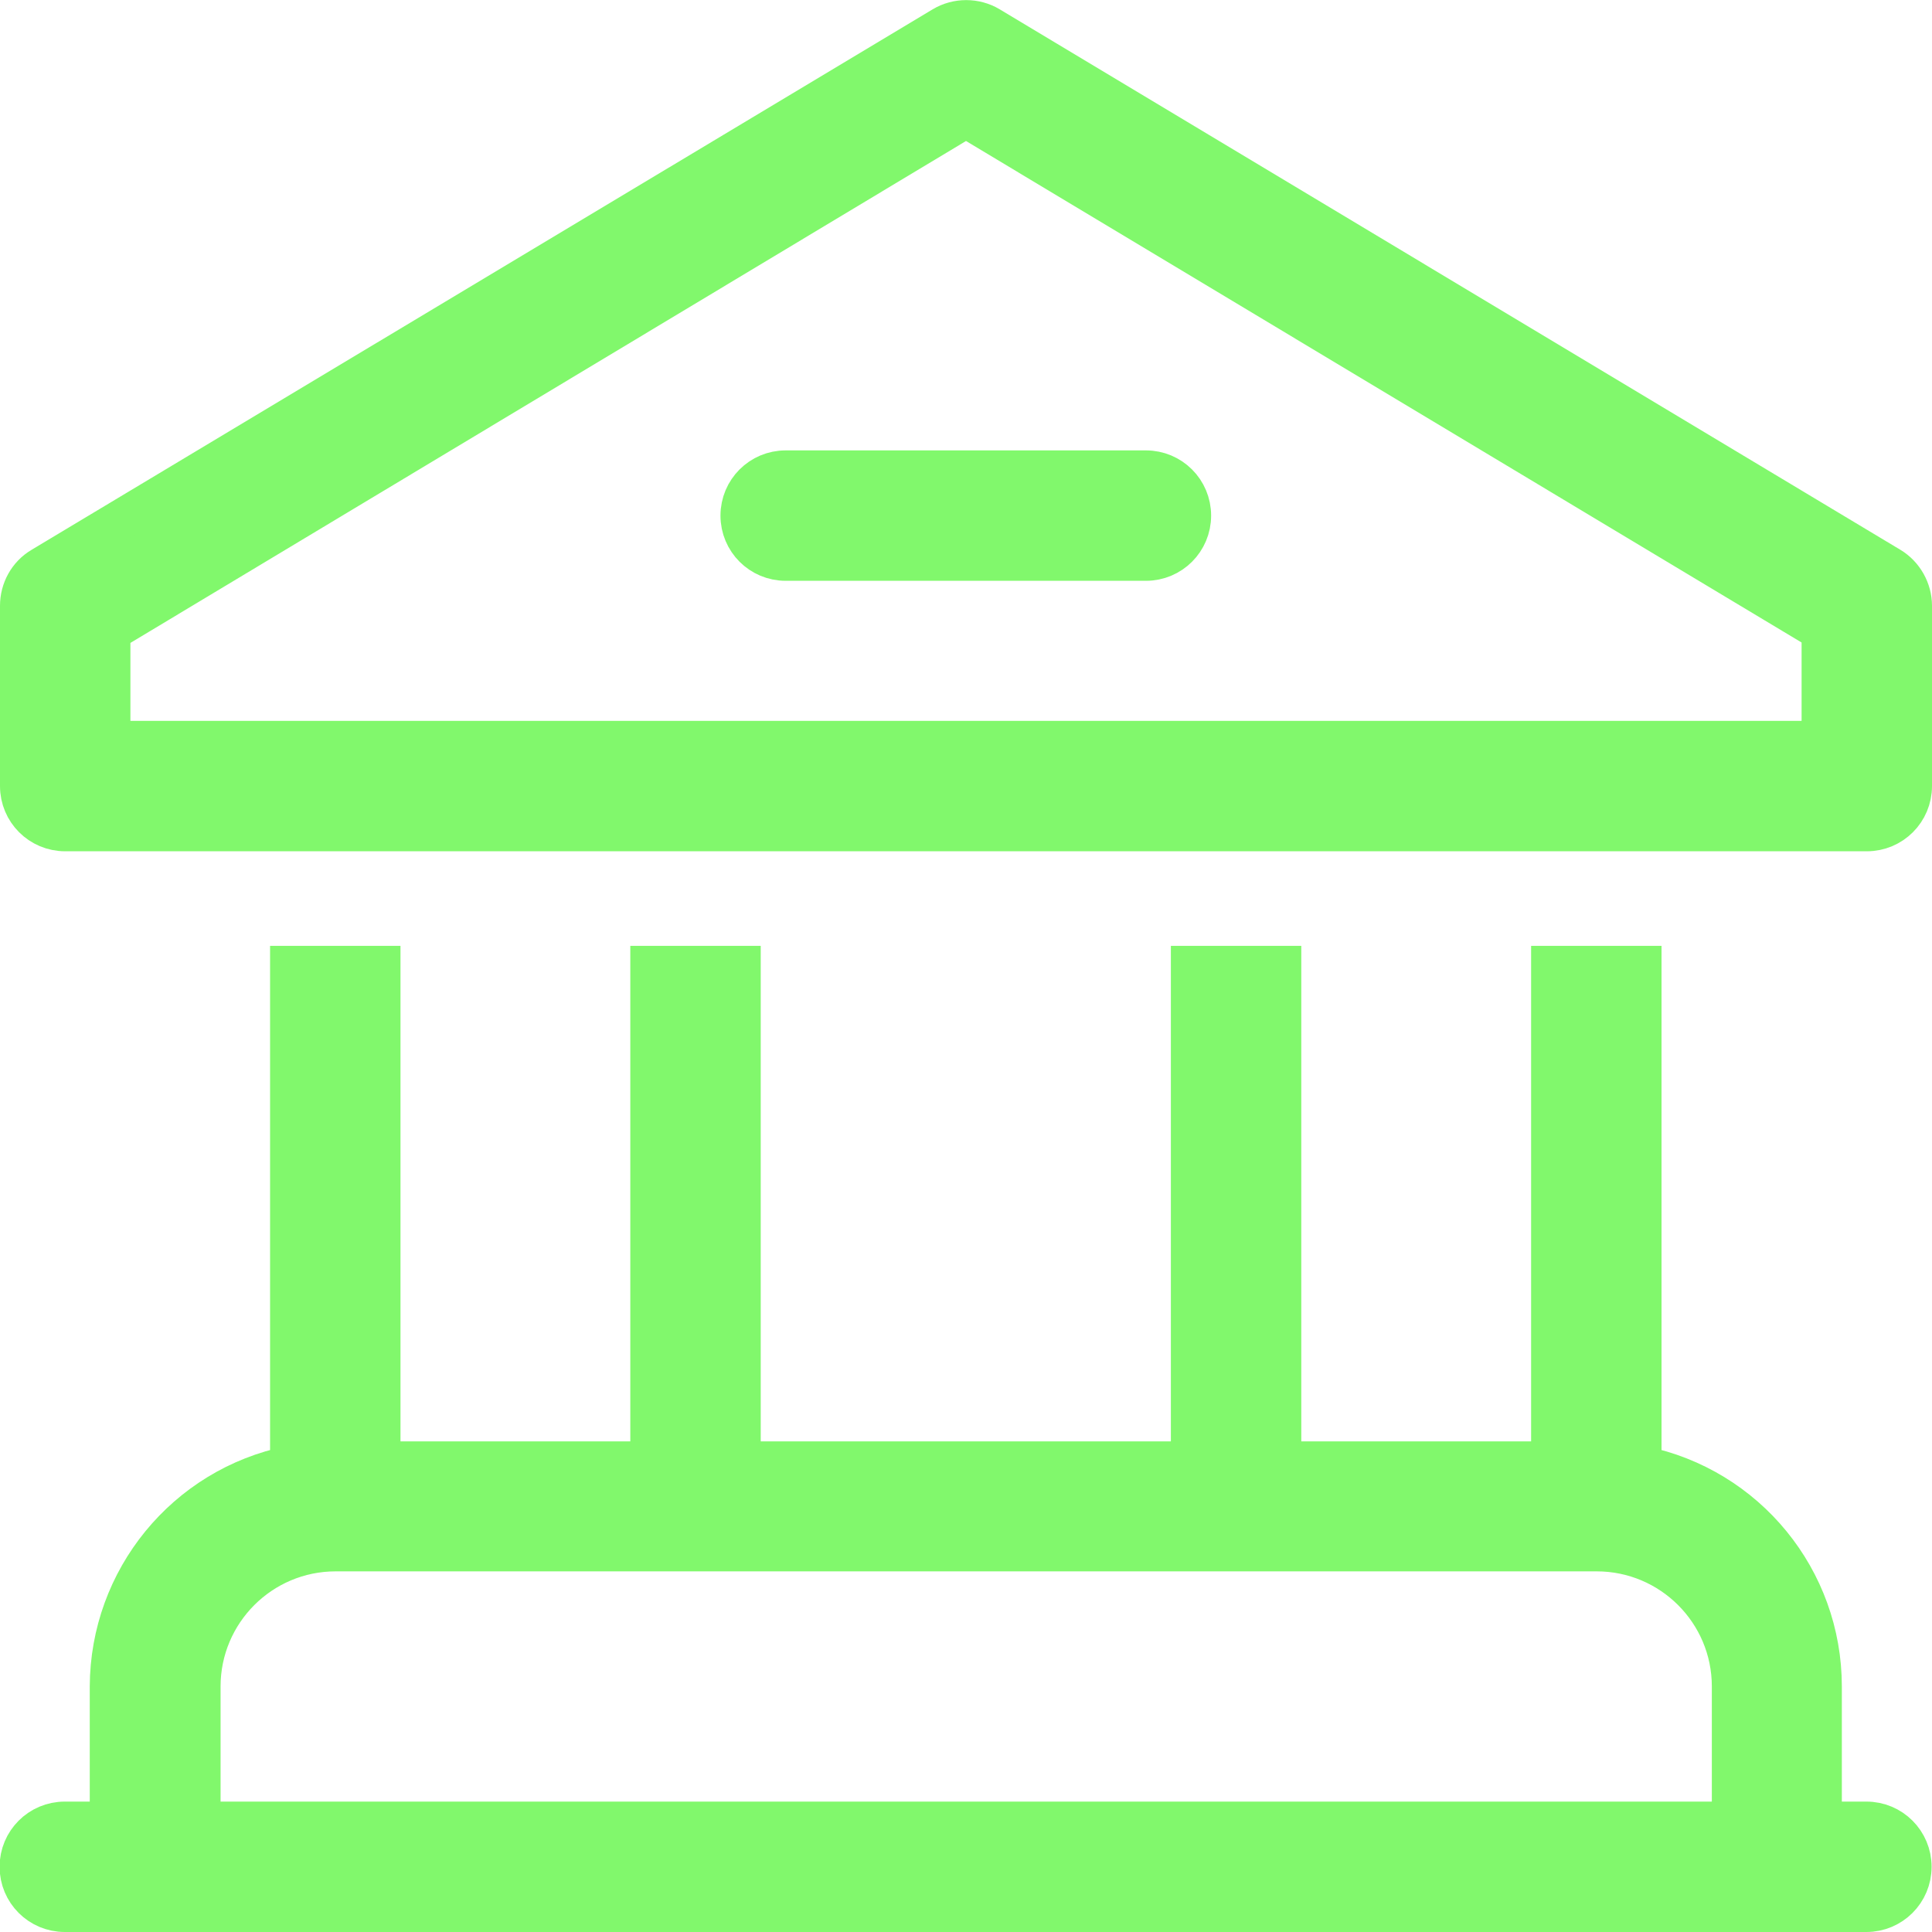
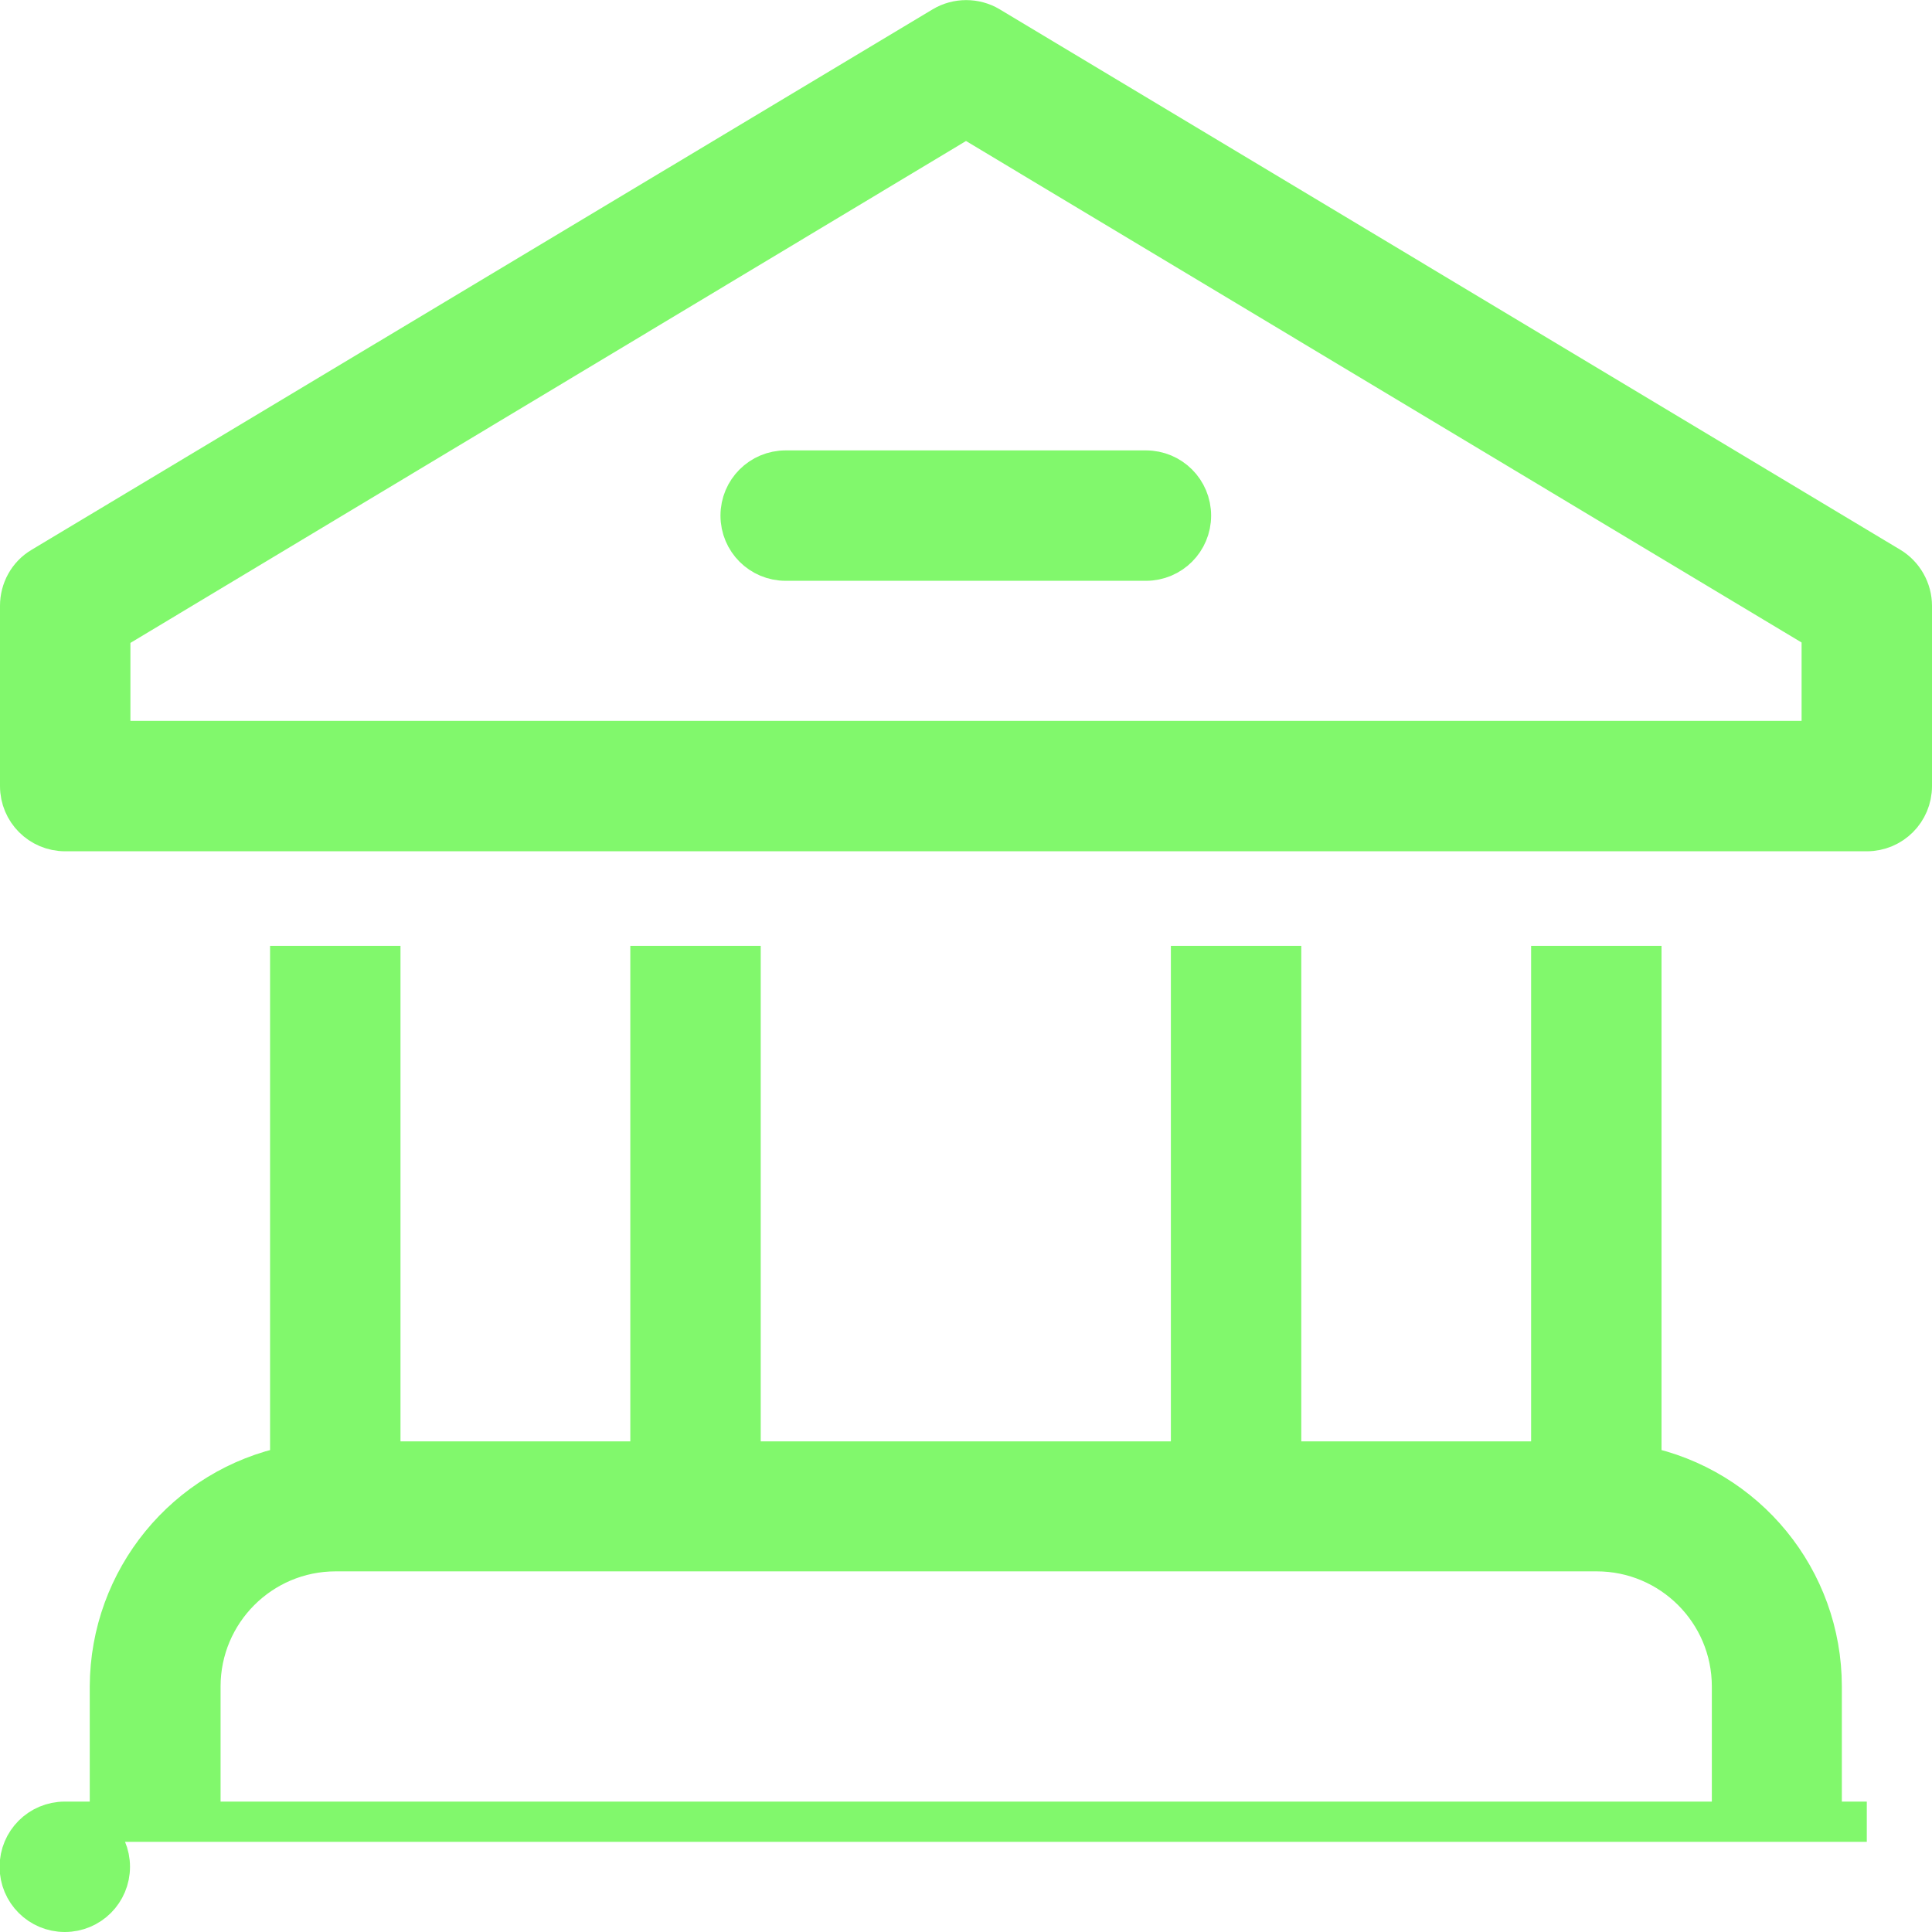
<svg xmlns="http://www.w3.org/2000/svg" id="Layer_2" data-name="Layer 2" width="48" height="48" viewBox="0 0 48 48">
  <g id="Layer_1-2" data-name="Layer 1">
-     <path d="M24.58.66c-.35-.21-.8-.21-1.15,0L1.04,14.09c-.34.2-.54.57-.54.96v4.48c0,.62.5,1.12,1.12,1.12h44.76c.62,0,1.12-.5,1.12-1.12h0v-4.48c0-.39-.21-.76-.54-.96L24.58.66ZM45.26,18.41H2.74v-2.72L24,2.92l21.26,12.76v2.72ZM46.38,45.26h-1.12v-3.36c0-2.66-1.87-4.95-4.48-5.48v-12.42h-2.24v12.31h-6.71v-12.31h-2.24v12.31h-11.19v-12.31h-2.24v12.31h-6.71v-12.31h-2.24v12.42c-2.6.53-4.47,2.82-4.48,5.48v3.36h-1.12c-.62,0-1.12.5-1.12,1.12s.5,1.12,1.12,1.12h44.76c.62,0,1.12-.5,1.12-1.12s-.5-1.12-1.12-1.12ZM43.02,45.26H4.98v-3.36c0-1.85,1.5-3.36,3.36-3.36h31.33c1.85,0,3.36,1.5,3.36,3.36v3.36ZM19.52,11.69h8.95c.62,0,1.12.5,1.12,1.12s-.5,1.12-1.12,1.12h-8.95c-.62,0-1.12-.5-1.12-1.12s.5-1.12,1.12-1.12Z" fill="#81f86c" stroke="#81f86c" stroke-miterlimit="10" />
+     <path d="M24.58.66c-.35-.21-.8-.21-1.15,0L1.04,14.09c-.34.2-.54.57-.54.96v4.48c0,.62.5,1.12,1.12,1.12h44.76c.62,0,1.12-.5,1.12-1.12h0v-4.48c0-.39-.21-.76-.54-.96L24.58.66ZM45.26,18.41H2.74v-2.72L24,2.92l21.26,12.76v2.72ZM46.38,45.26h-1.12v-3.36c0-2.66-1.87-4.95-4.48-5.48v-12.42h-2.24v12.31h-6.71v-12.31h-2.24v12.31h-11.19v-12.31h-2.24v12.31h-6.71v-12.31h-2.24v12.42c-2.6.53-4.47,2.82-4.48,5.48v3.36h-1.12c-.62,0-1.12.5-1.12,1.12s.5,1.12,1.12,1.12c.62,0,1.12-.5,1.12-1.12s-.5-1.12-1.12-1.12ZM43.02,45.26H4.98v-3.36c0-1.85,1.5-3.36,3.36-3.36h31.33c1.85,0,3.36,1.5,3.36,3.36v3.36ZM19.52,11.69h8.95c.62,0,1.12.5,1.12,1.12s-.5,1.12-1.12,1.12h-8.95c-.62,0-1.12-.5-1.12-1.12s.5-1.12,1.12-1.12Z" fill="#81f86c" stroke="#81f86c" stroke-miterlimit="10" />
  </g>
</svg>